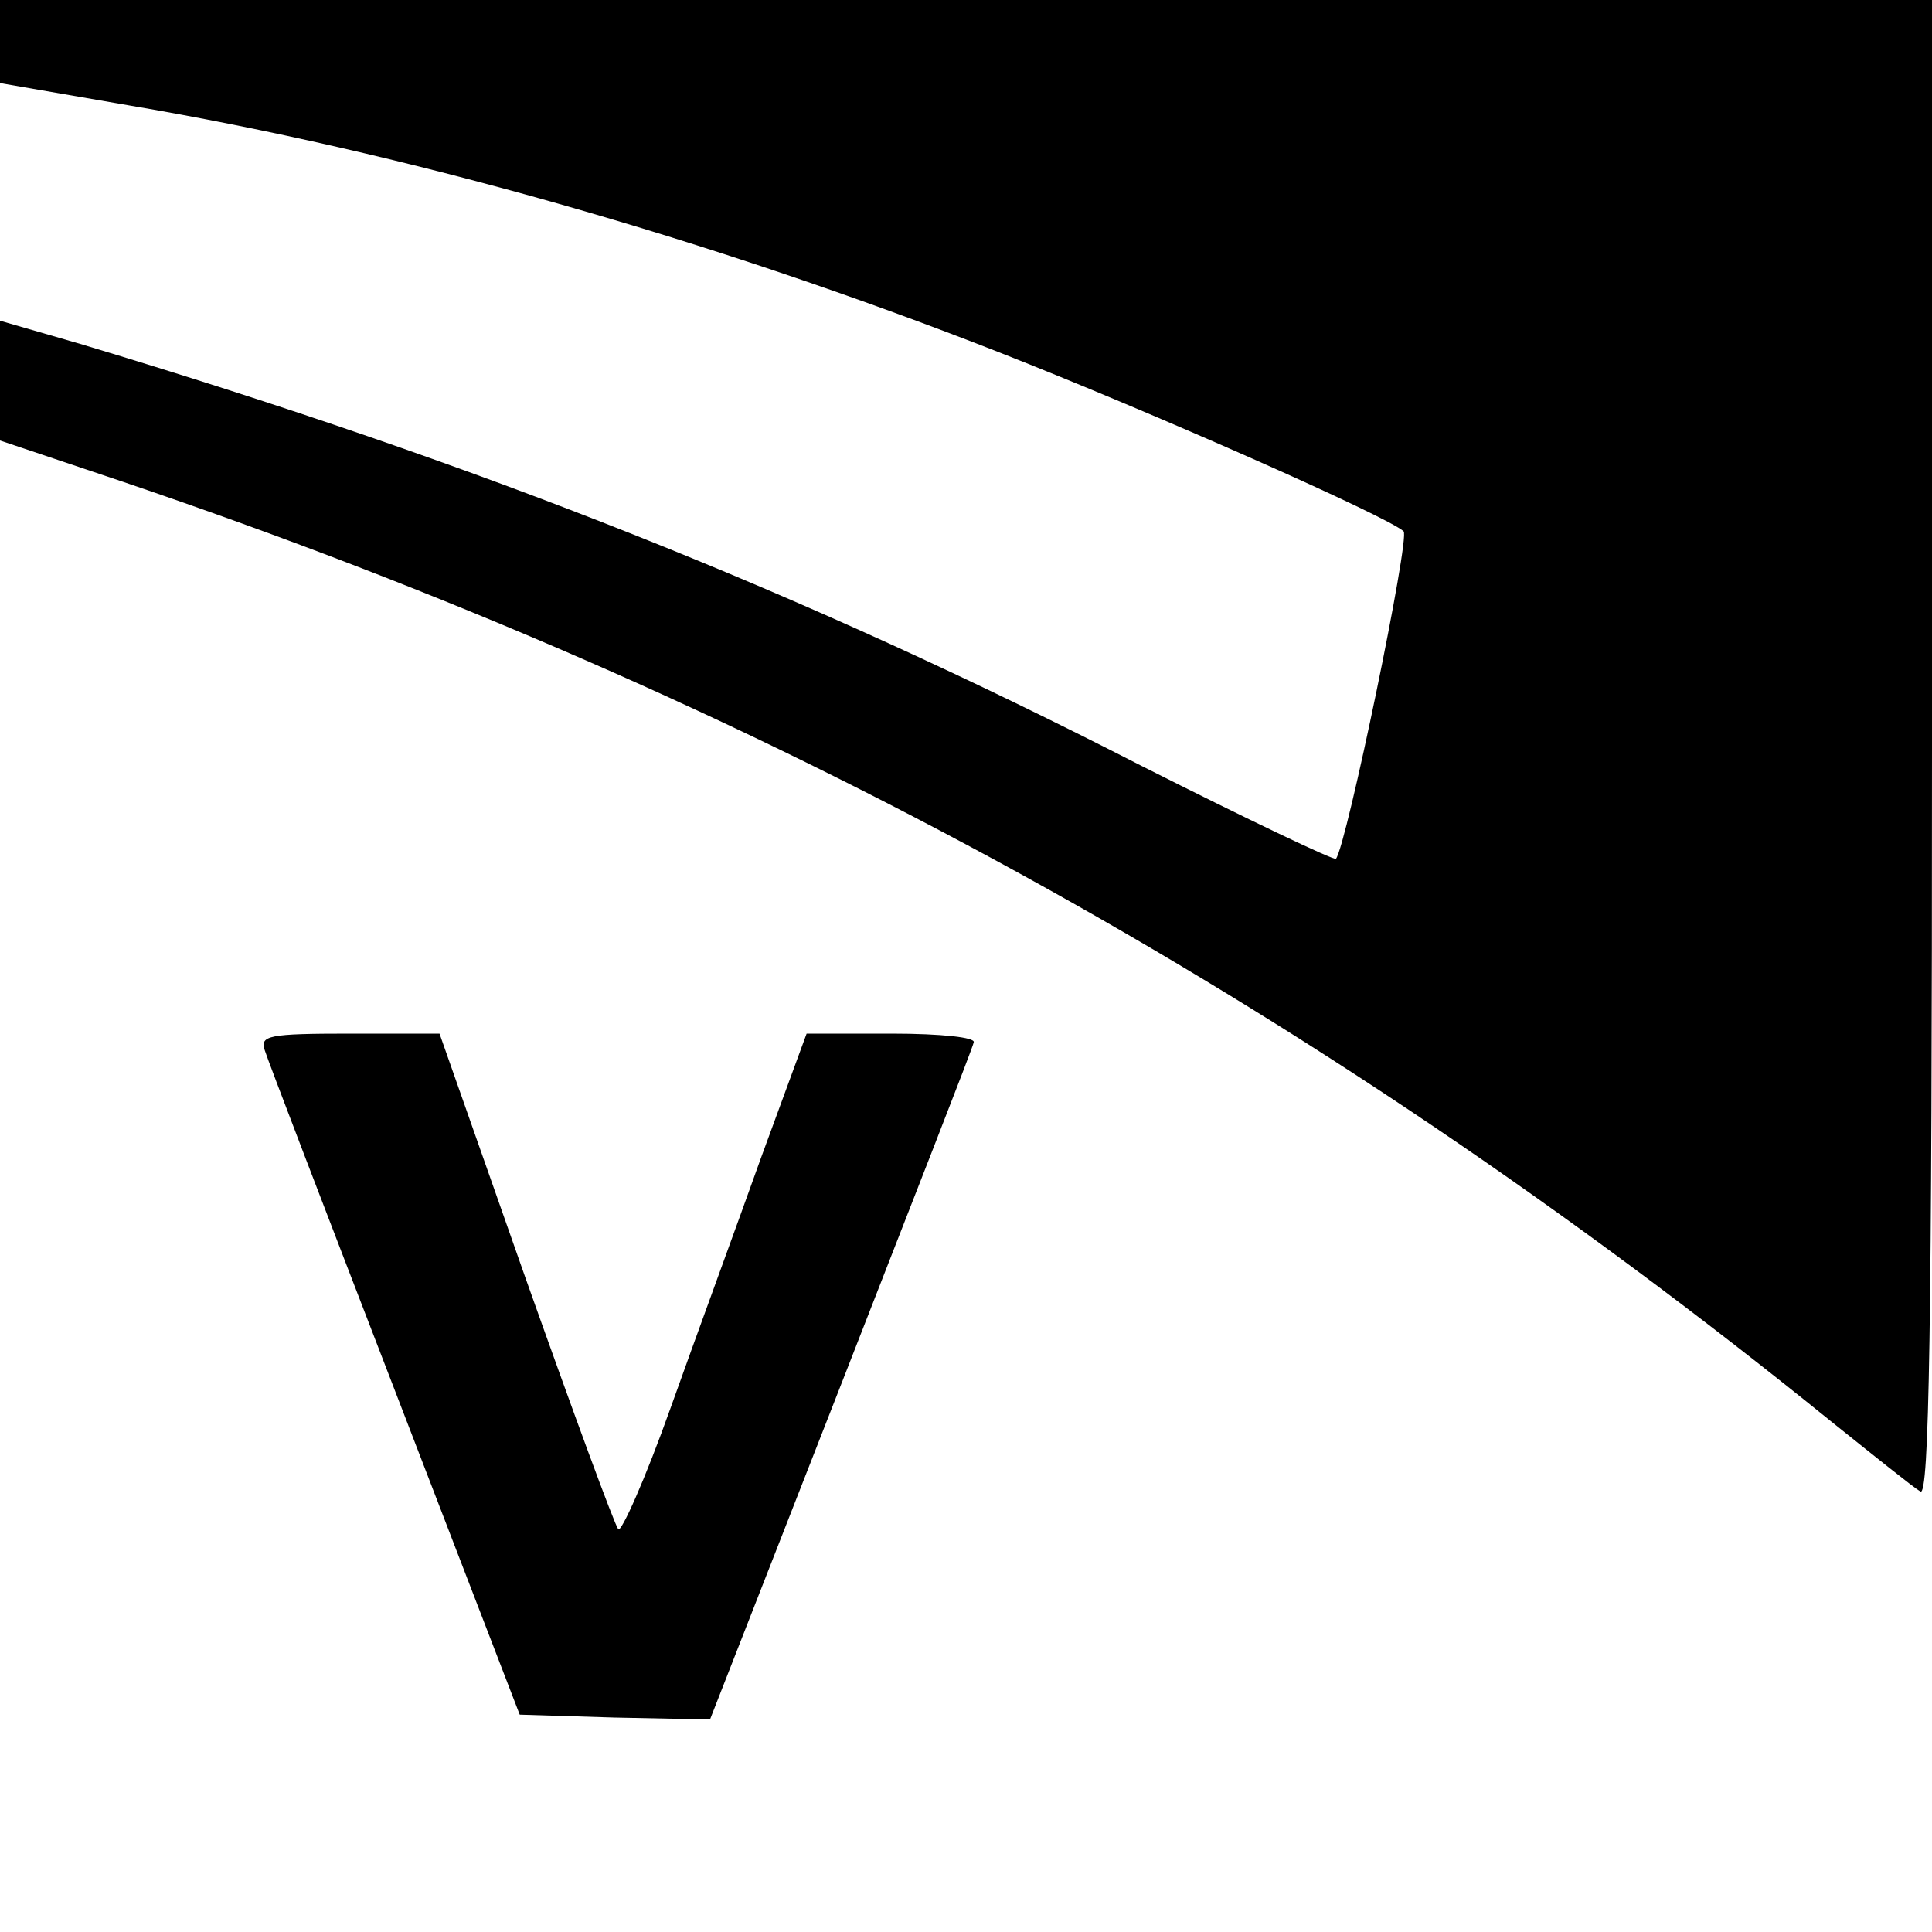
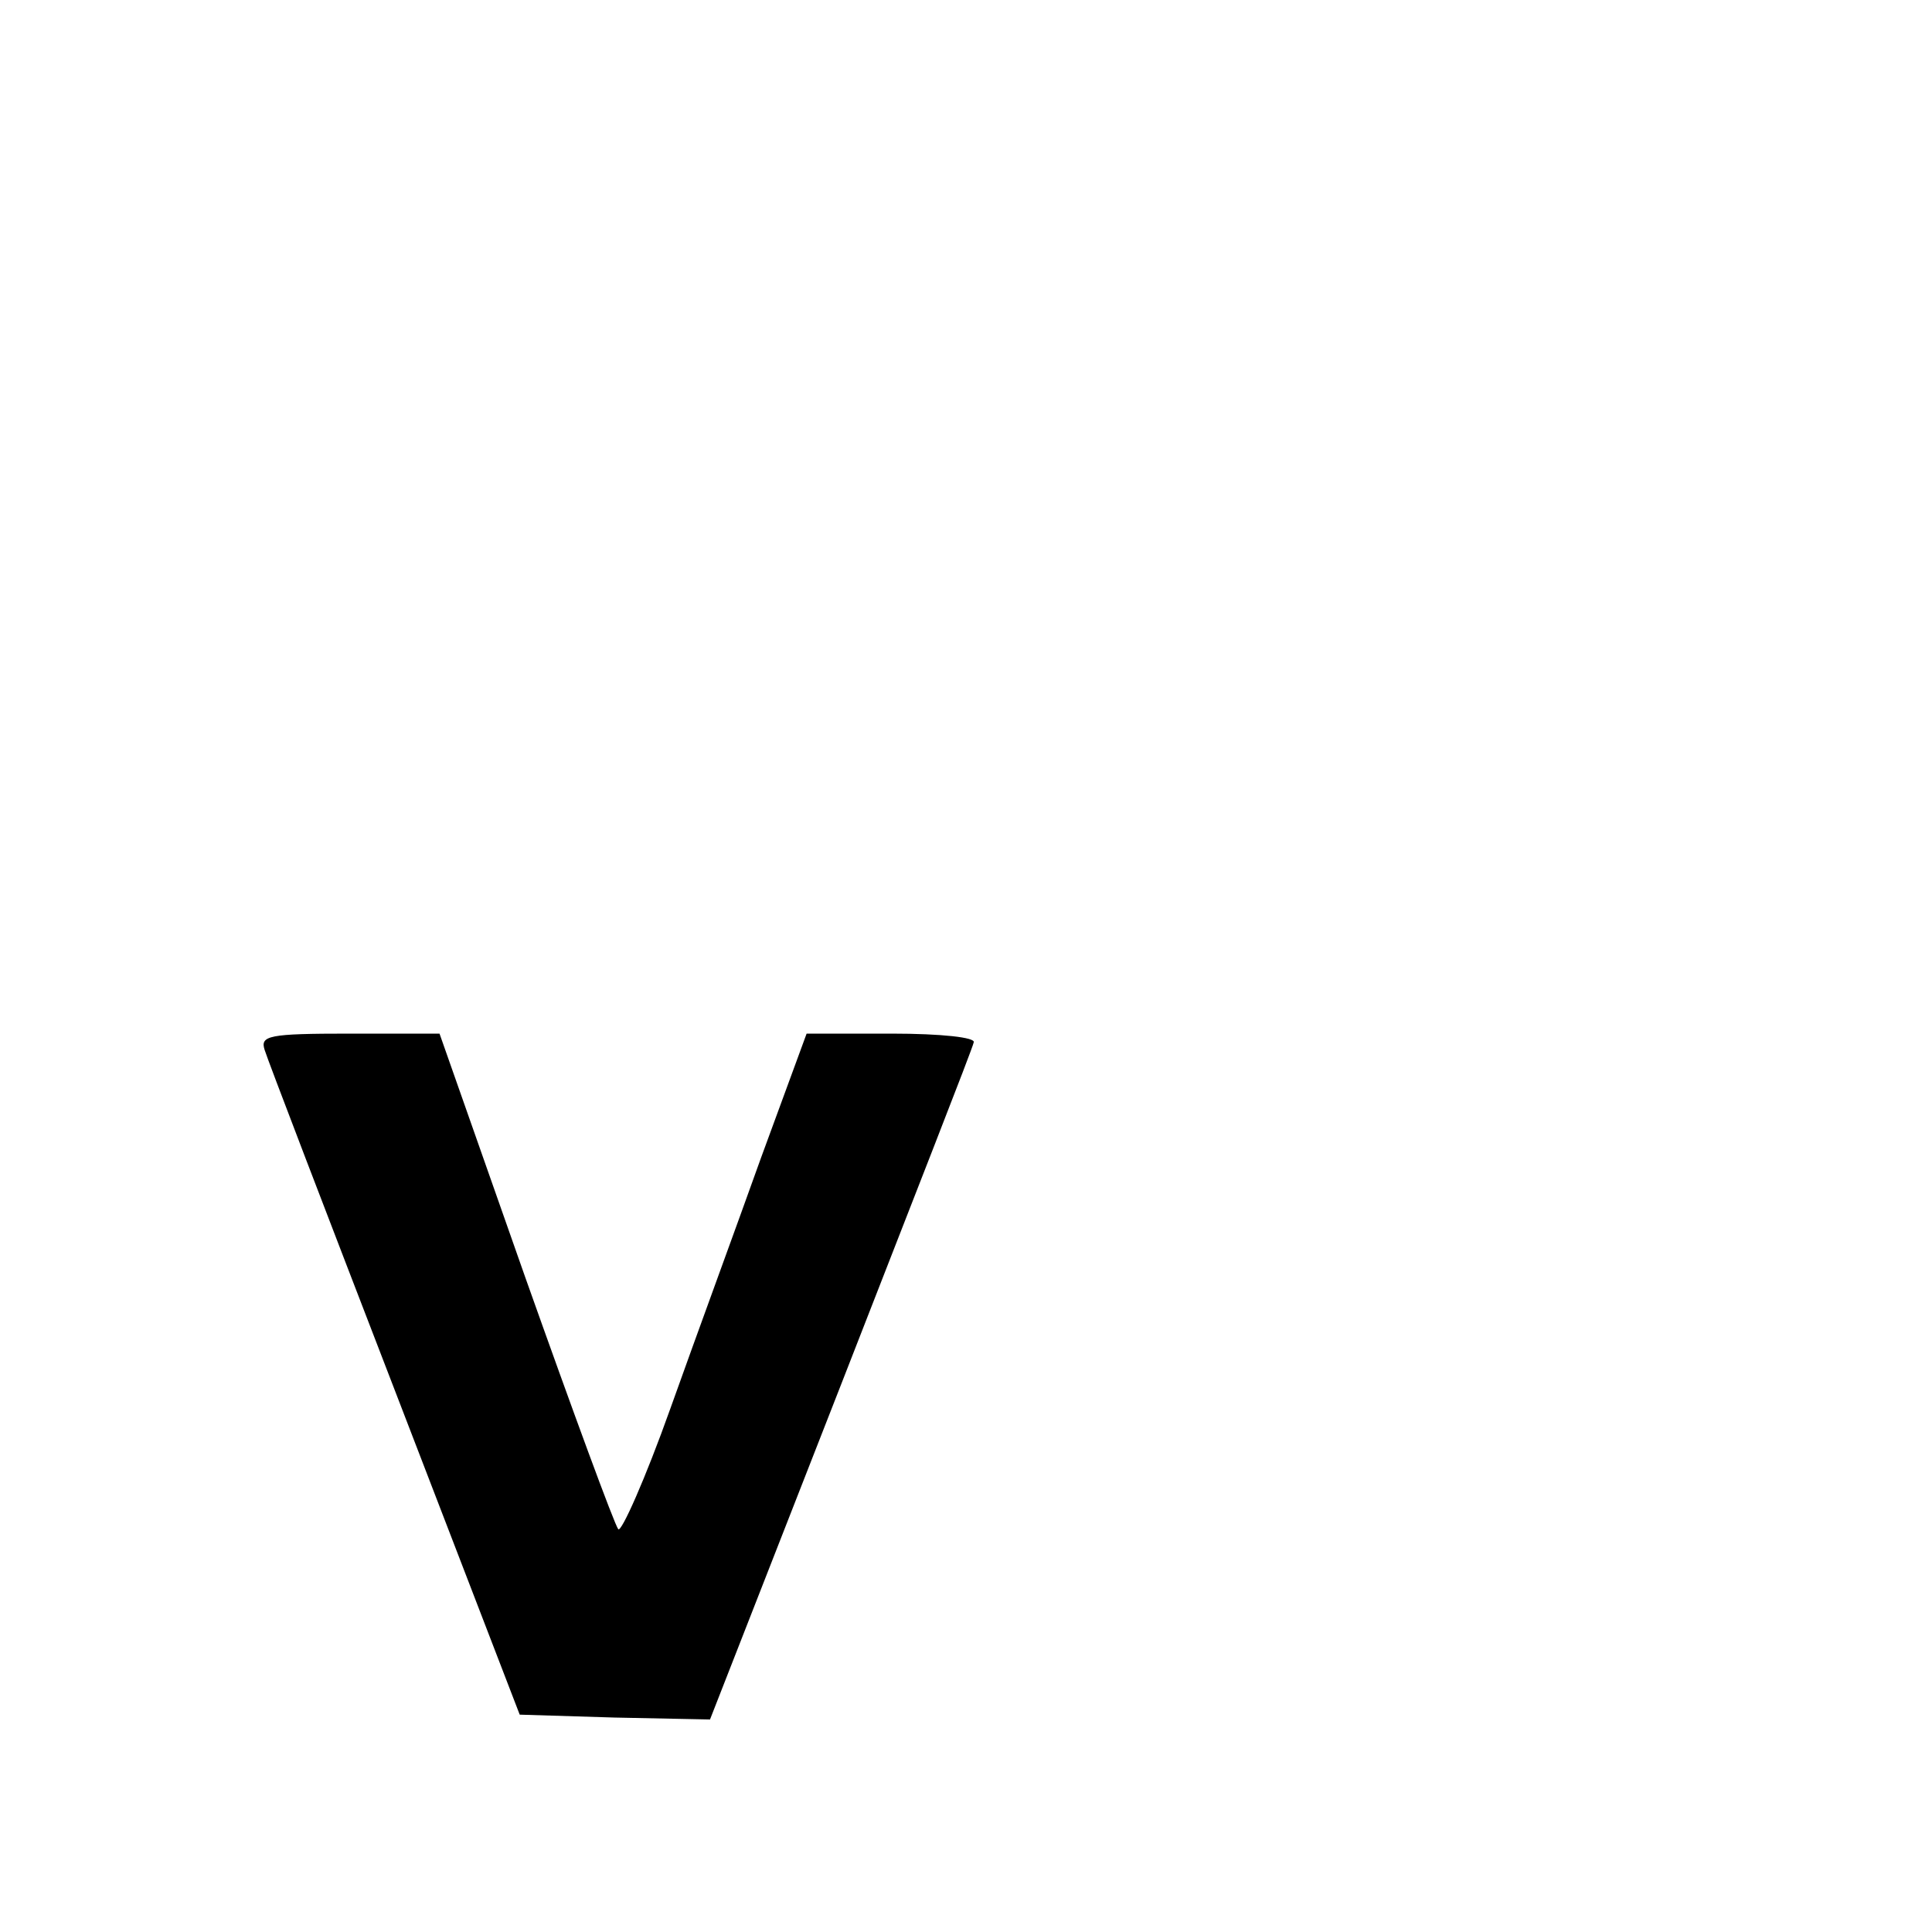
<svg xmlns="http://www.w3.org/2000/svg" height="200pt" preserveAspectRatio="xMidYMid meet" viewBox="0 0 200 200" width="200pt">
  <g transform="matrix(.1 0 0 -.1 0 200)">
-     <path d="m0 1957v-43l133-23c284-48 601-138 902-256 158-62 402-170 418-185 7-6-59-325-70-339-2-2-92 41-201 96-353 181-683 312-1099 437l-83 24v-62-62l128-43c661-224 1226-534 1767-972 45-36 86-69 93-73 9-6 12 167 12 768v776h-1000-1000z" />
    <path d="m274 913c3-10 64-169 135-353l129-335 98-3 99-2 135 345c74 190 137 350 138 356 2 5-33 9-85 9h-88l-47-128c-25-70-68-187-94-260s-51-129-54-125c-4 5-47 122-96 260l-89 253h-93c-84 0-93-2-88-17z" />
  </g>
</svg>